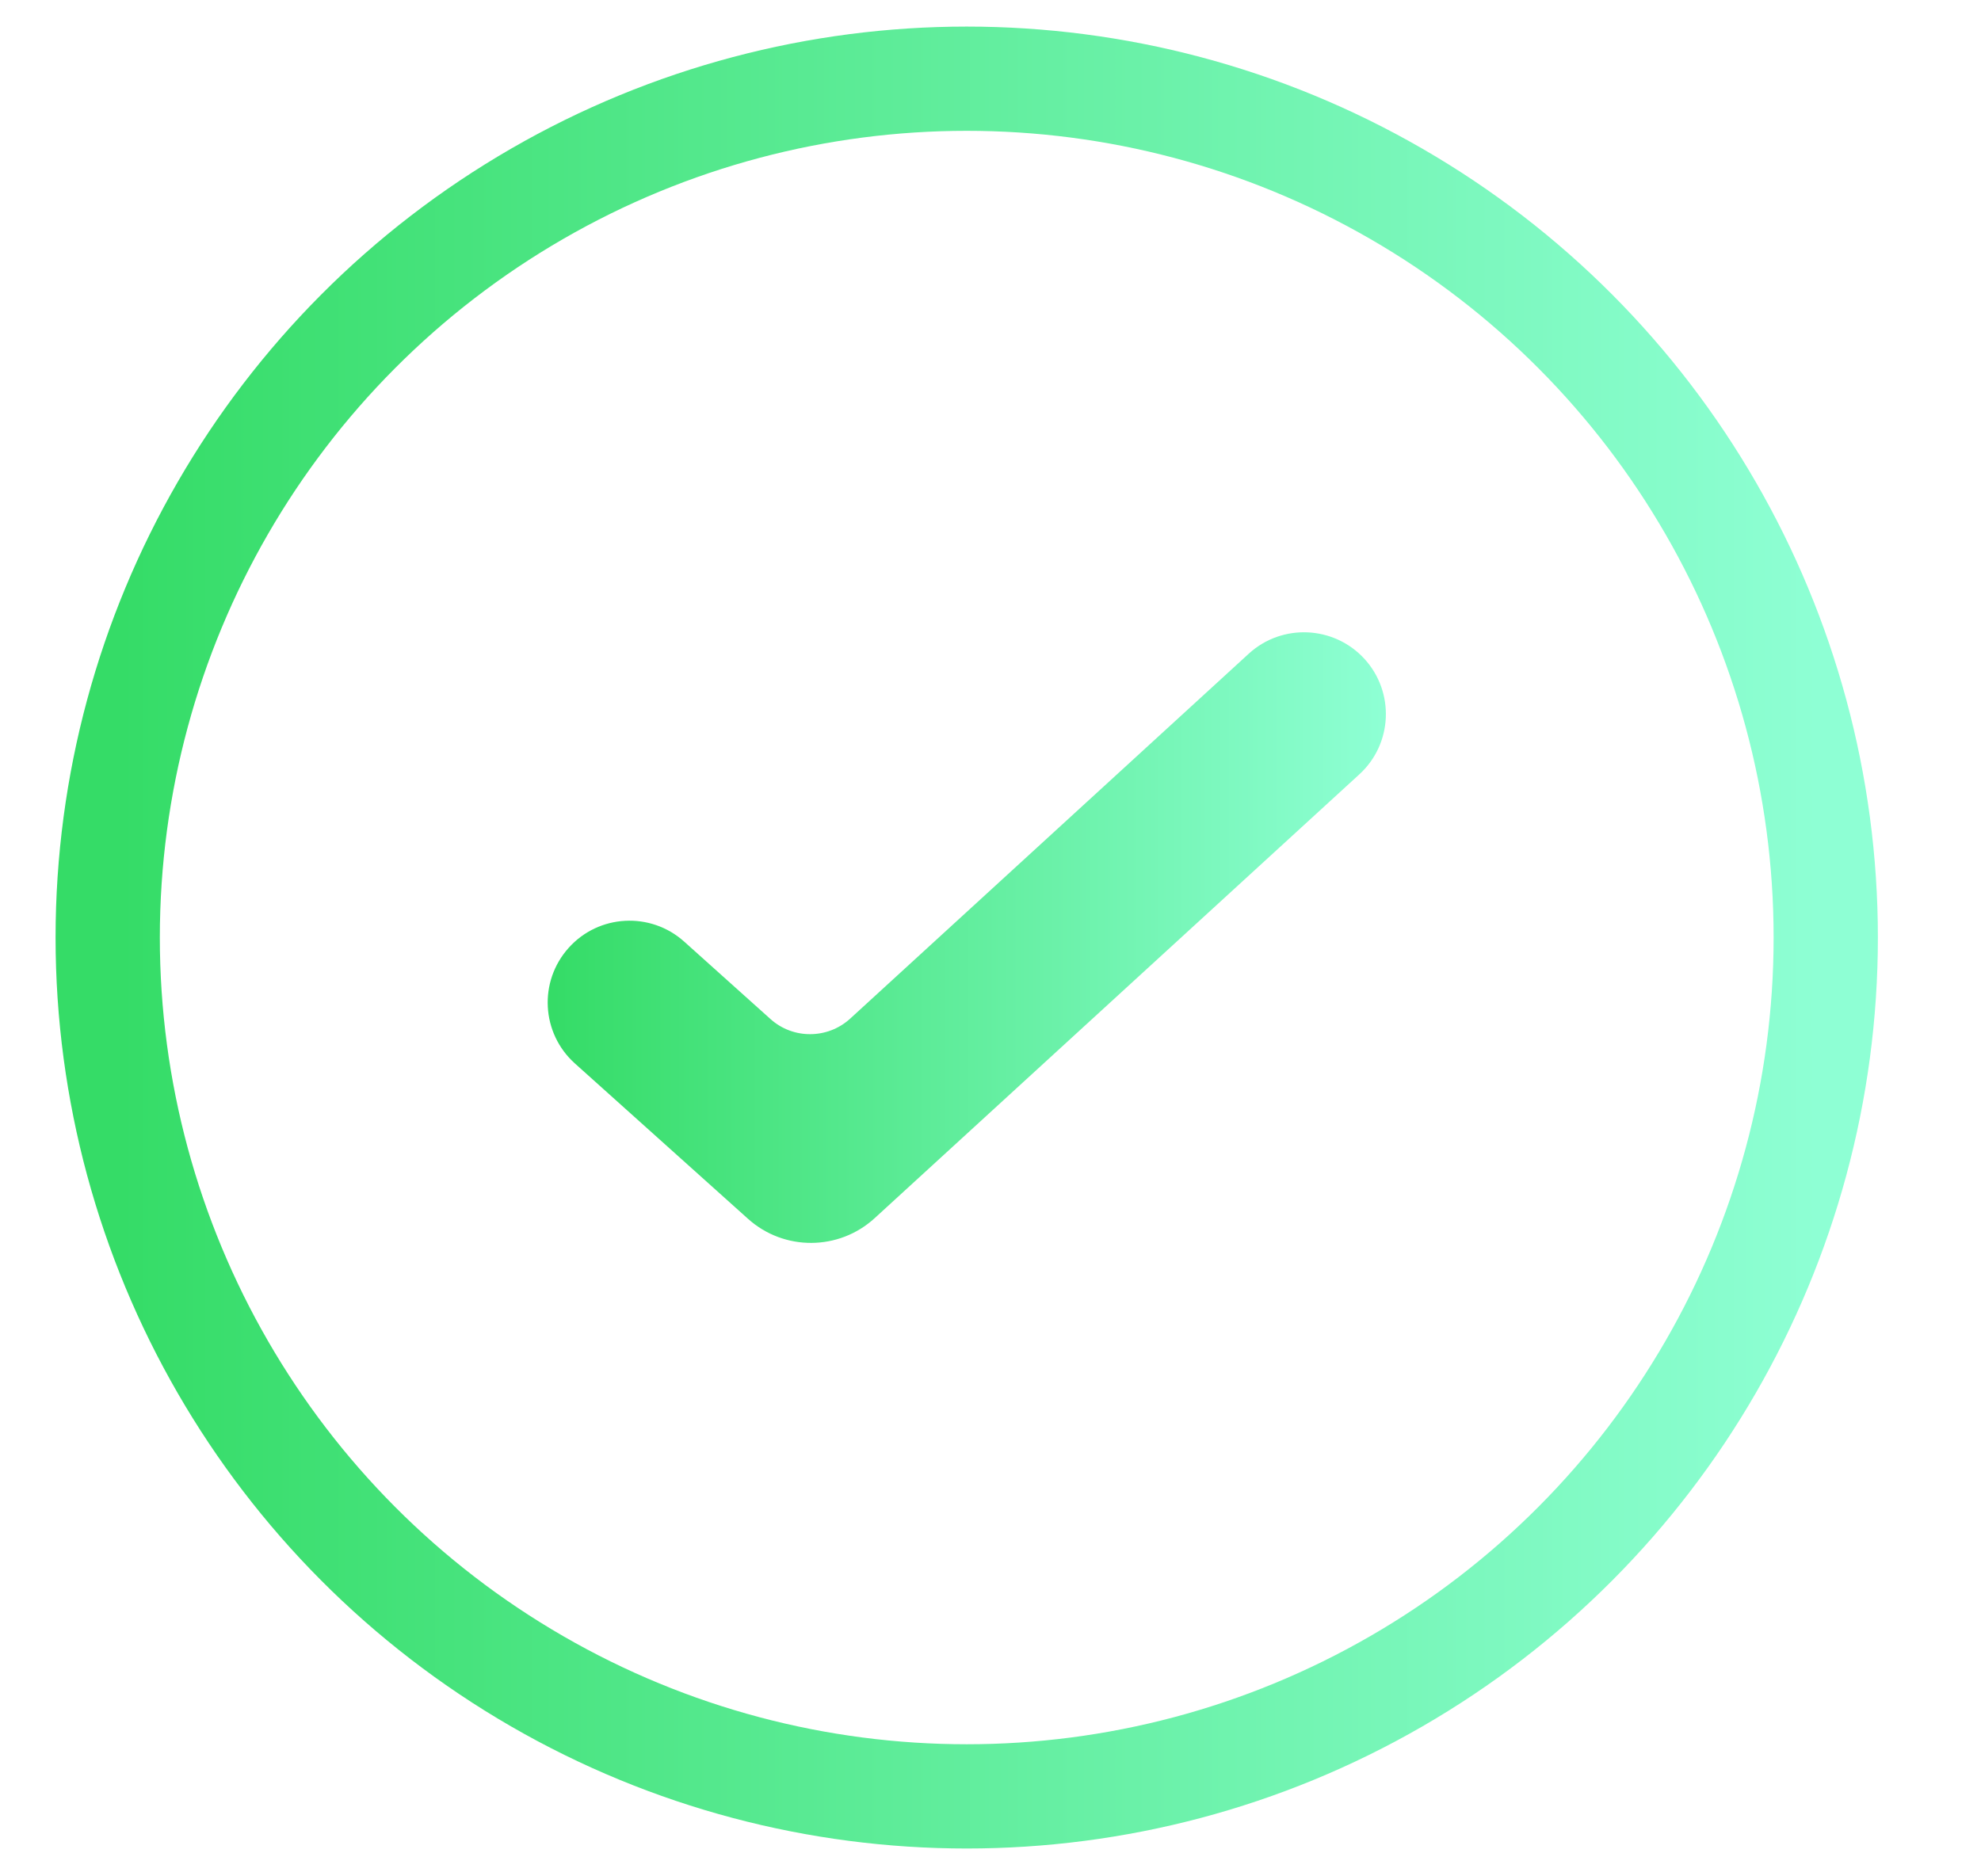
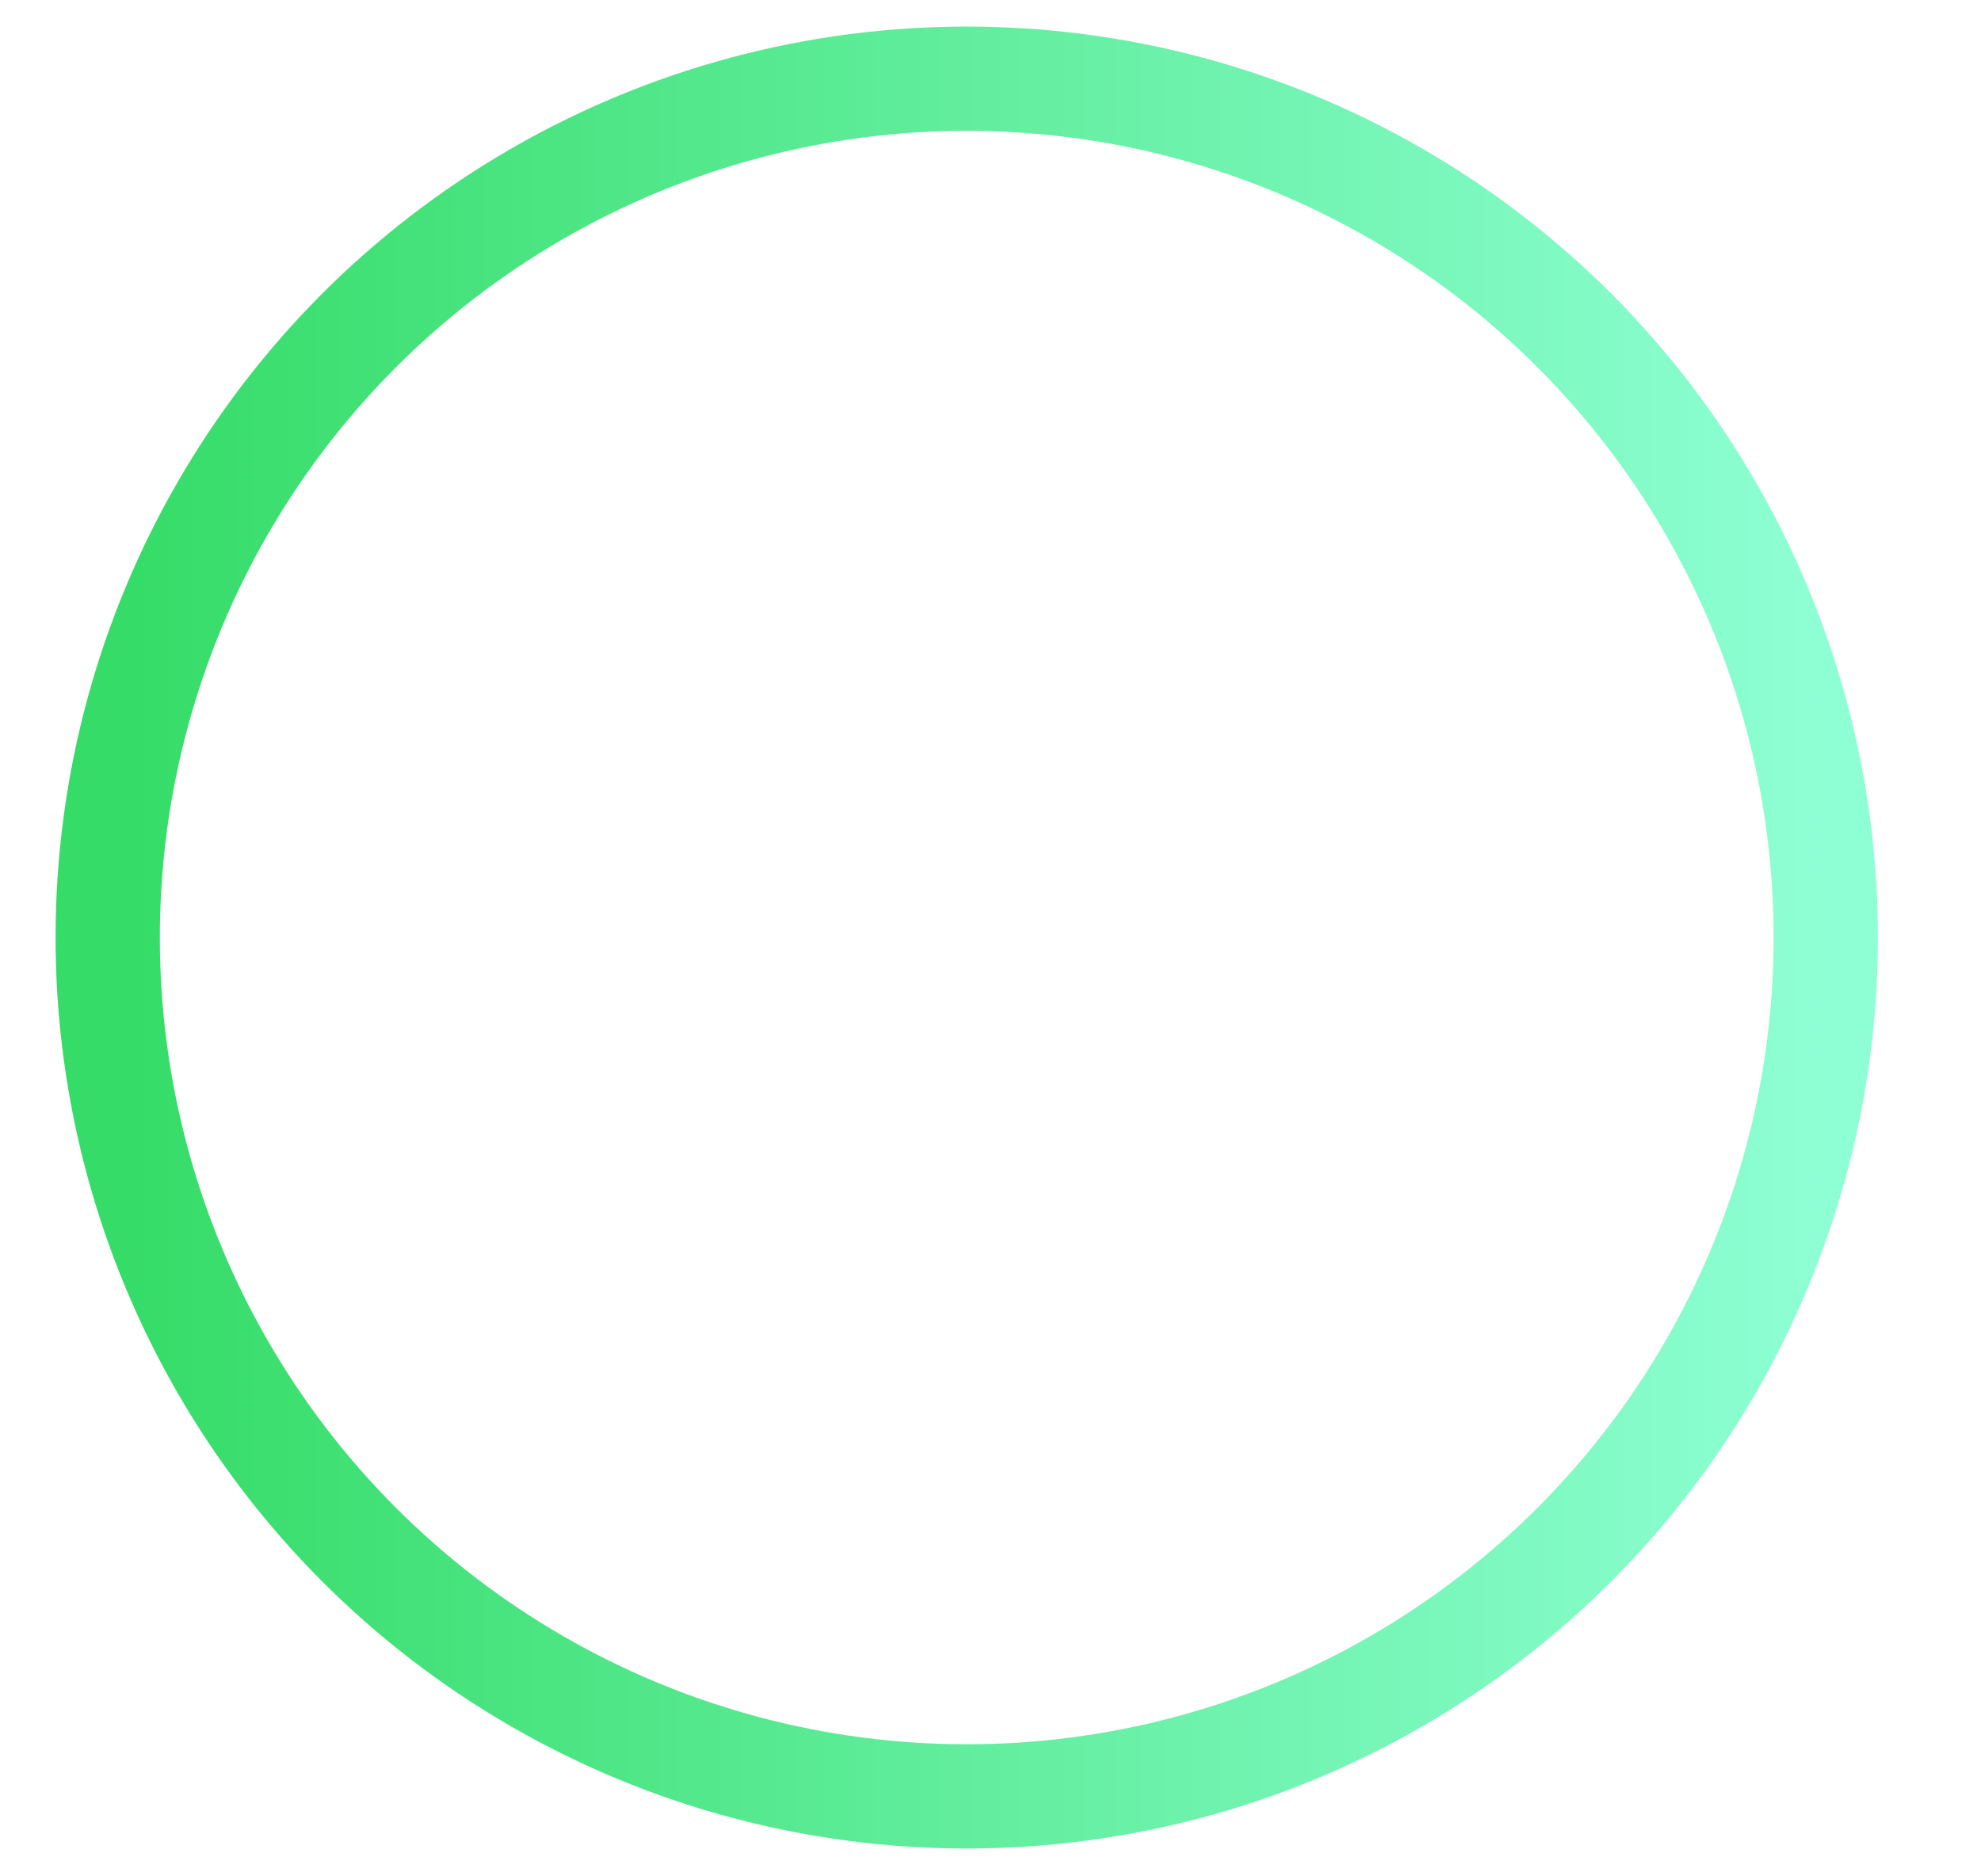
<svg xmlns="http://www.w3.org/2000/svg" width="19" height="18" viewBox="0 0 19 18" fill="none">
-   <path d="M13.086 6.32C13.379 6.64 13.357 7.137 13.037 7.429L8.389 11.686C8.046 12 7.52 12.003 7.174 11.692L5.514 10.202C5.191 9.912 5.164 9.416 5.454 9.093C5.743 8.77 6.24 8.744 6.562 9.033L7.39 9.776C7.607 9.971 7.938 9.969 8.154 9.772L11.977 6.271C12.296 5.979 12.793 6.001 13.086 6.32Z" fill="url(#paint0_linear_1041_858)" />
  <circle cx="9.272" cy="8.994" r="8.239" stroke="url(#paint1_linear_1041_858)" />
  <defs>
    <linearGradient id="paint0_linear_1041_858" x1="5.308" y1="10.047" x2="13.263" y2="10.047" gradientUnits="userSpaceOnUse">
      <stop stop-color="#35DC67" />
      <stop offset="1" stop-color="#8EFFD4" />
    </linearGradient>
    <linearGradient id="paint1_linear_1041_858" x1="1.147" y1="11.956" x2="17.451" y2="11.956" gradientUnits="userSpaceOnUse">
      <stop stop-color="#35DC67" />
      <stop offset="1" stop-color="#8EFFD4" />
    </linearGradient>
  </defs>
</svg>